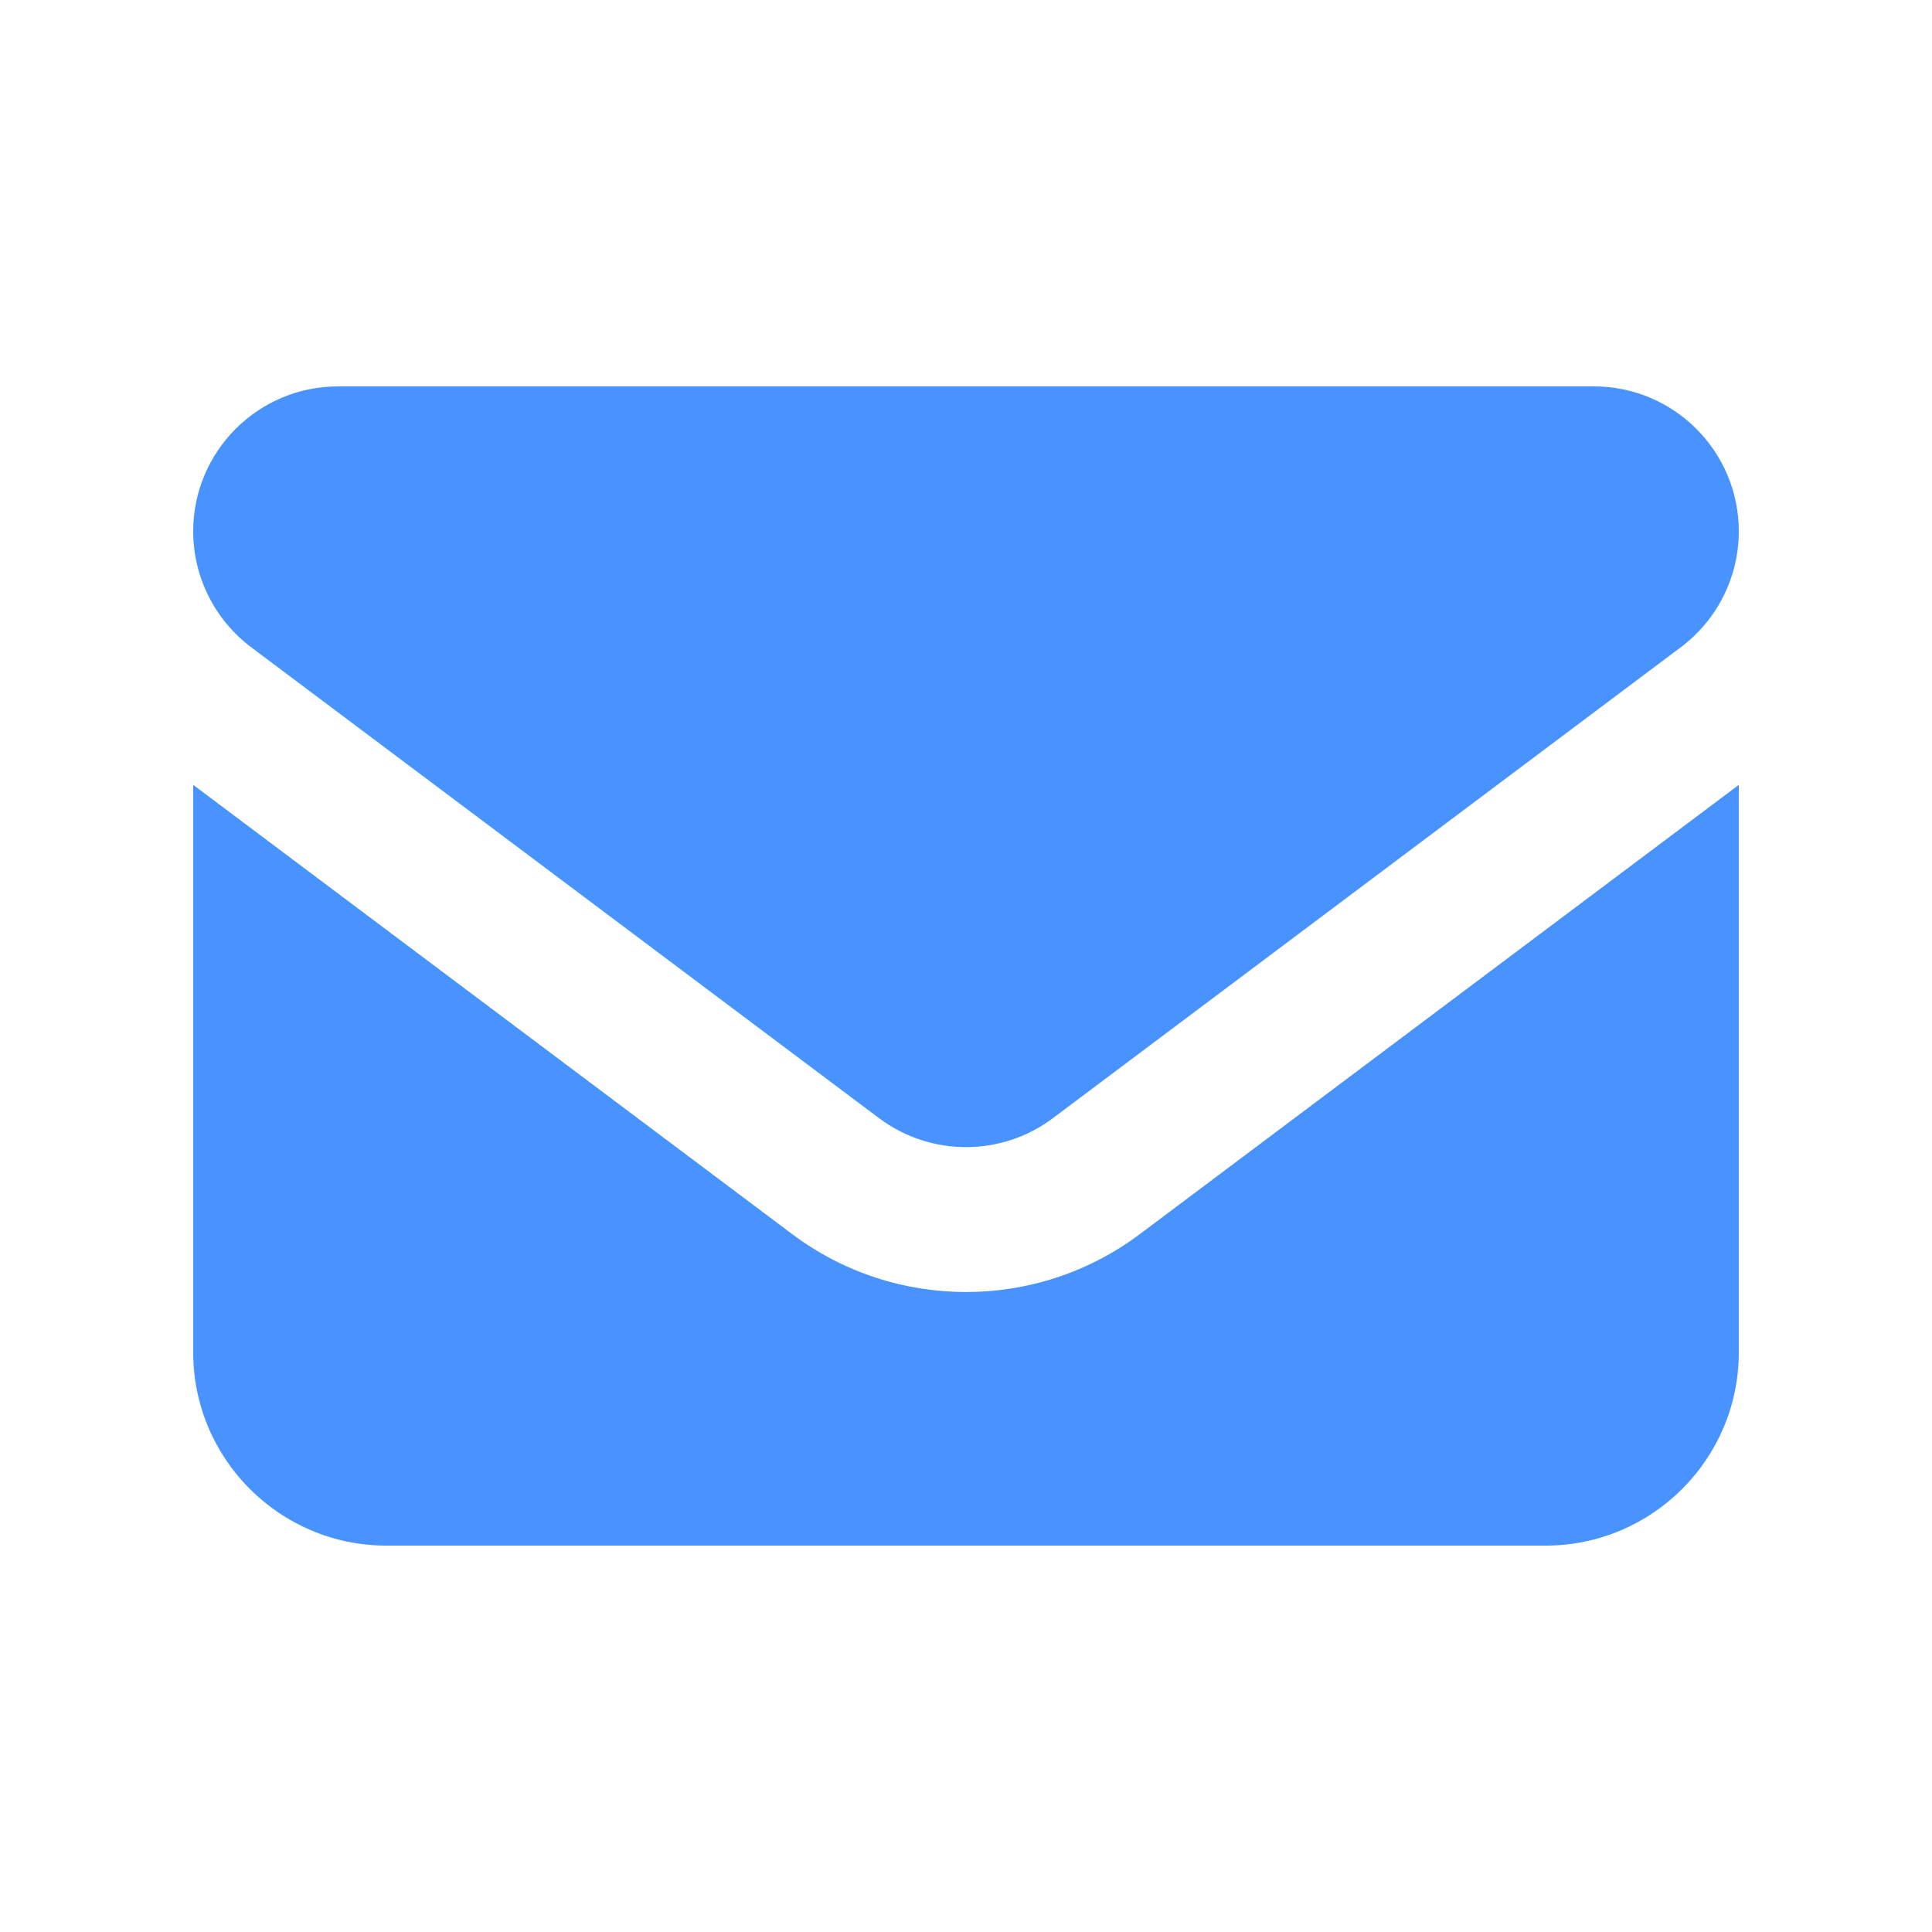
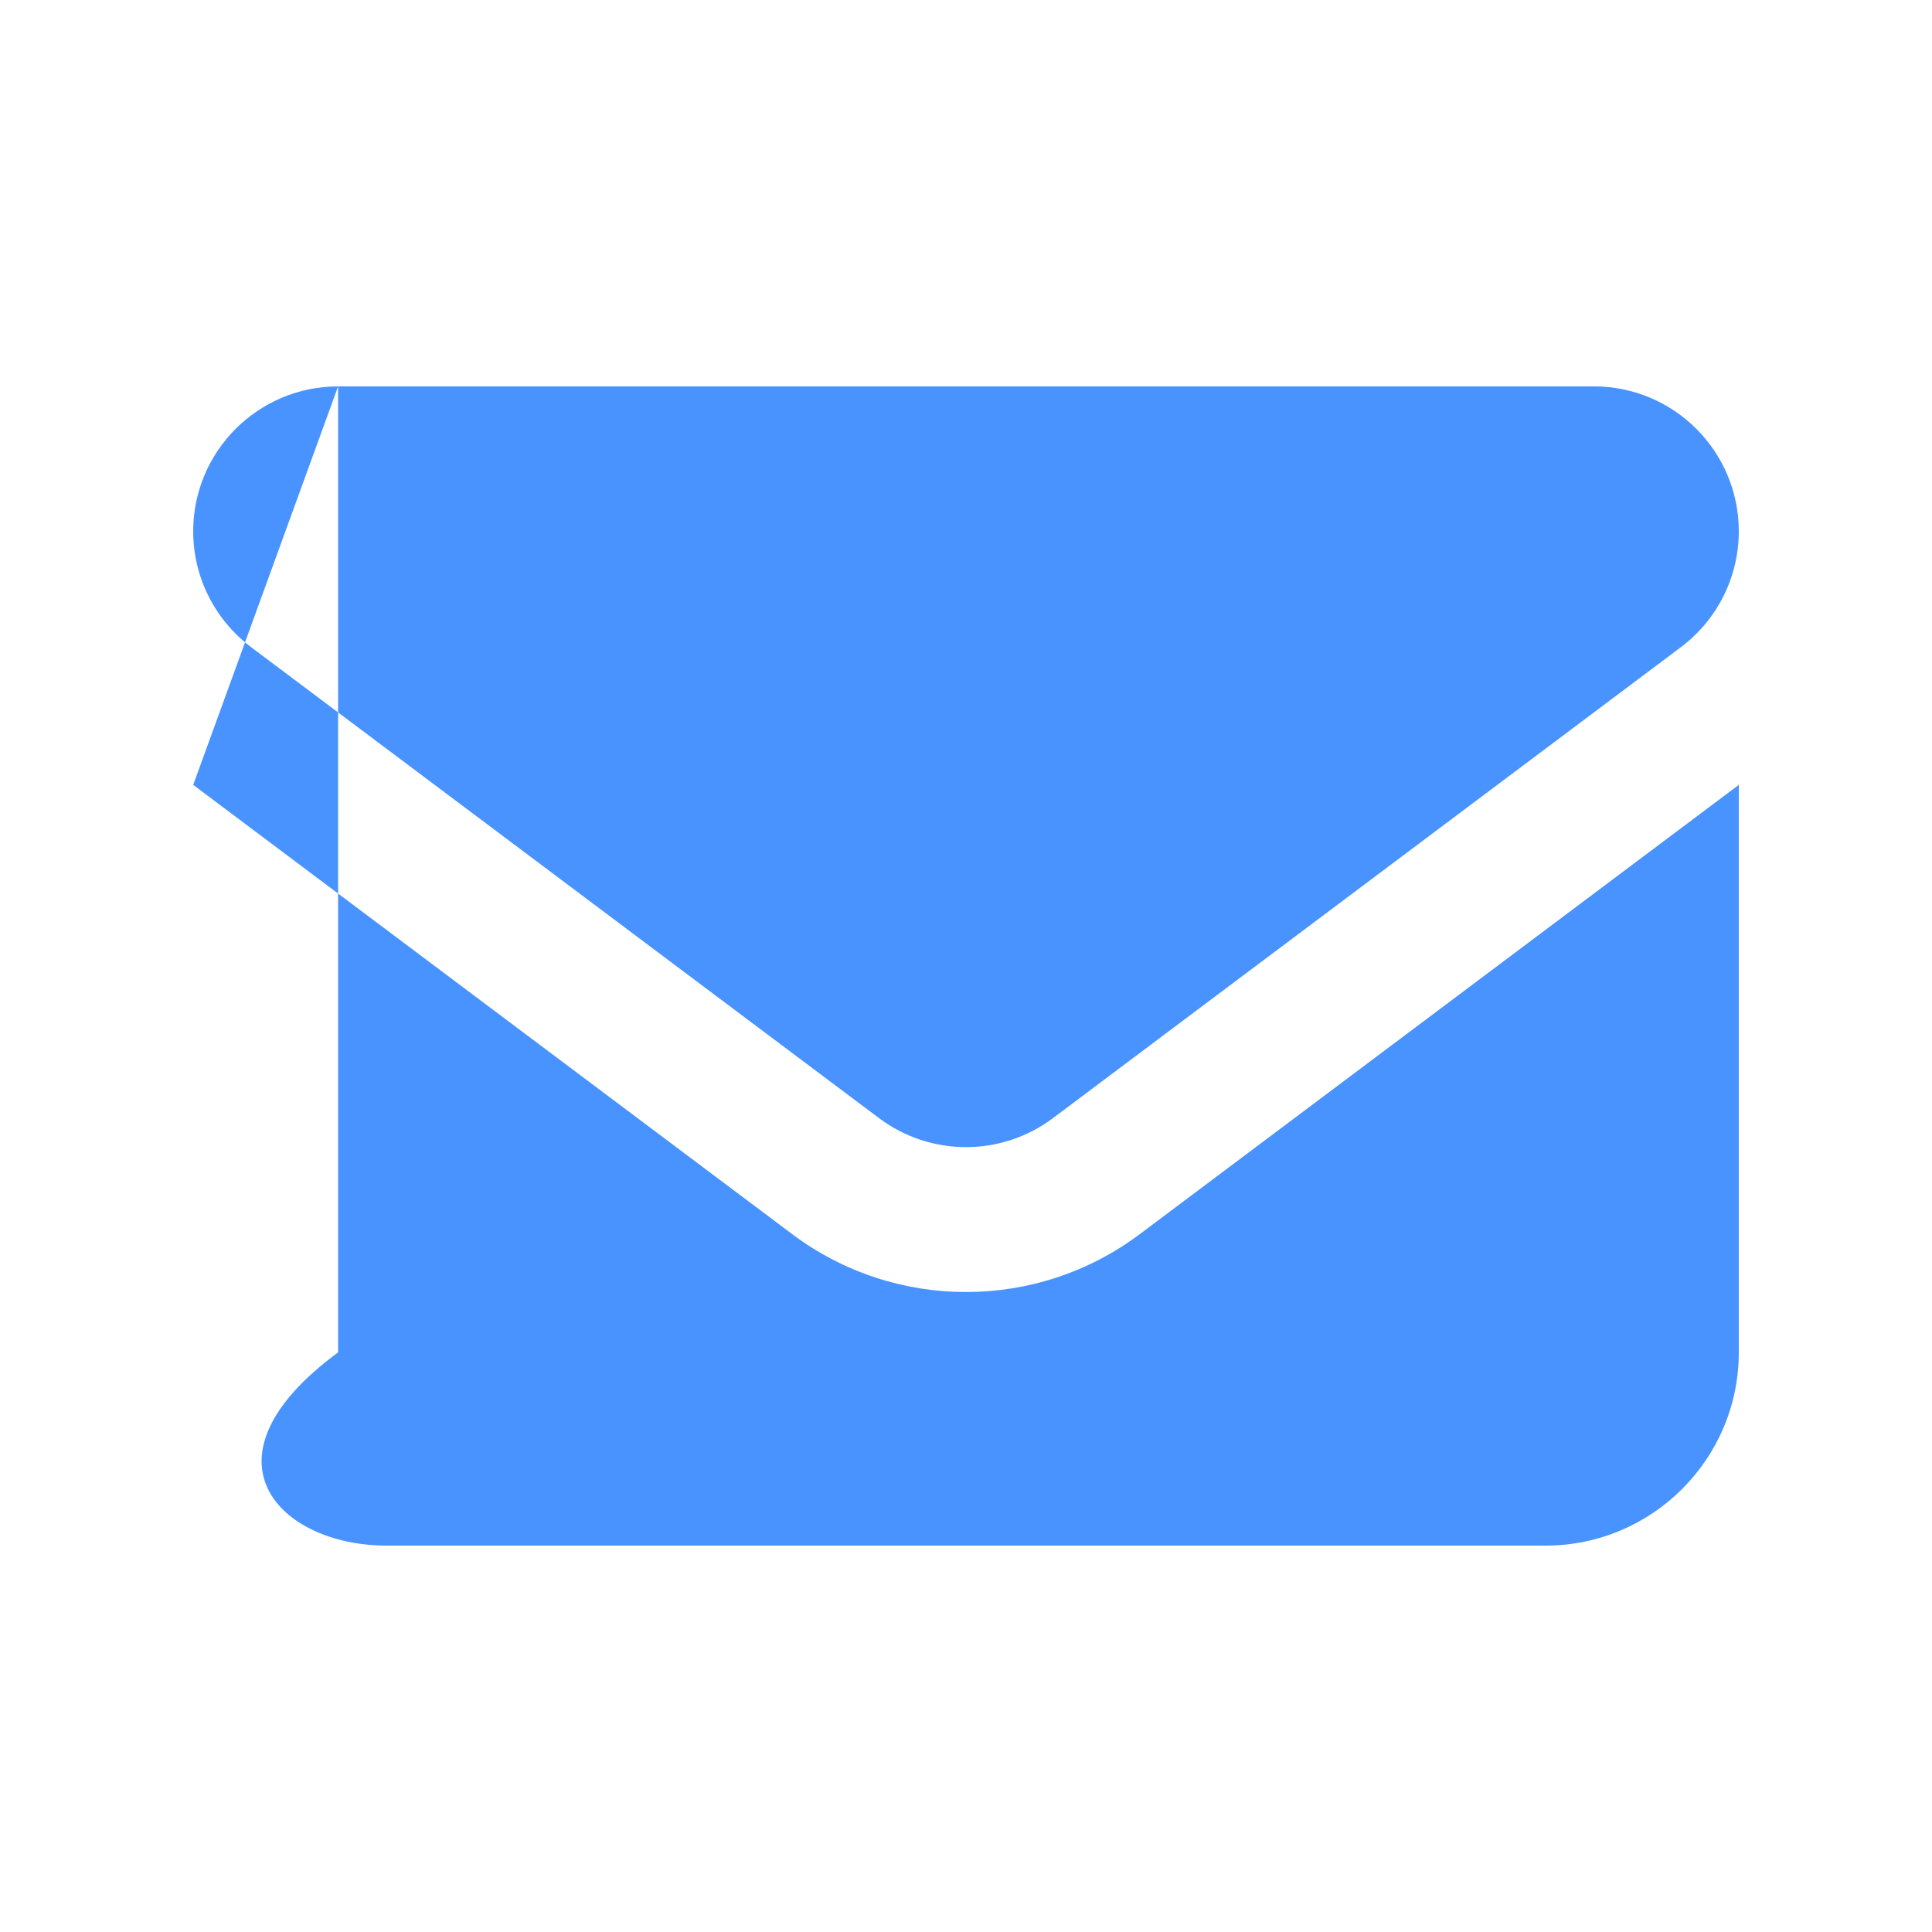
<svg xmlns="http://www.w3.org/2000/svg" width="640" height="640" viewBox="0 0 640 640" fill="none">
-   <path d="M112 128C85.5 128 64 149.5 64 176C64 191.1 71.1 205.3 83.2 214.4L291.2 370.4C308.3 383.2 331.7 383.2 348.8 370.4L556.8 214.4C568.9 205.3 576 191.1 576 176C576 149.5 554.5 128 528 128H112ZM64 260V448C64 483.3 92.7 512 128 512H512C547.3 512 576 483.3 576 448V260L377.6 408.8C343.5 434.4 296.5 434.4 262.4 408.8L64 260Z" fill="#4893FF" />
+   <path d="M112 128C85.5 128 64 149.5 64 176C64 191.1 71.1 205.3 83.2 214.4L291.2 370.4C308.3 383.2 331.7 383.2 348.8 370.4L556.8 214.4C568.9 205.3 576 191.1 576 176C576 149.5 554.5 128 528 128H112ZV448C64 483.3 92.7 512 128 512H512C547.3 512 576 483.3 576 448V260L377.6 408.8C343.5 434.4 296.5 434.4 262.4 408.8L64 260Z" fill="#4893FF" />
</svg>